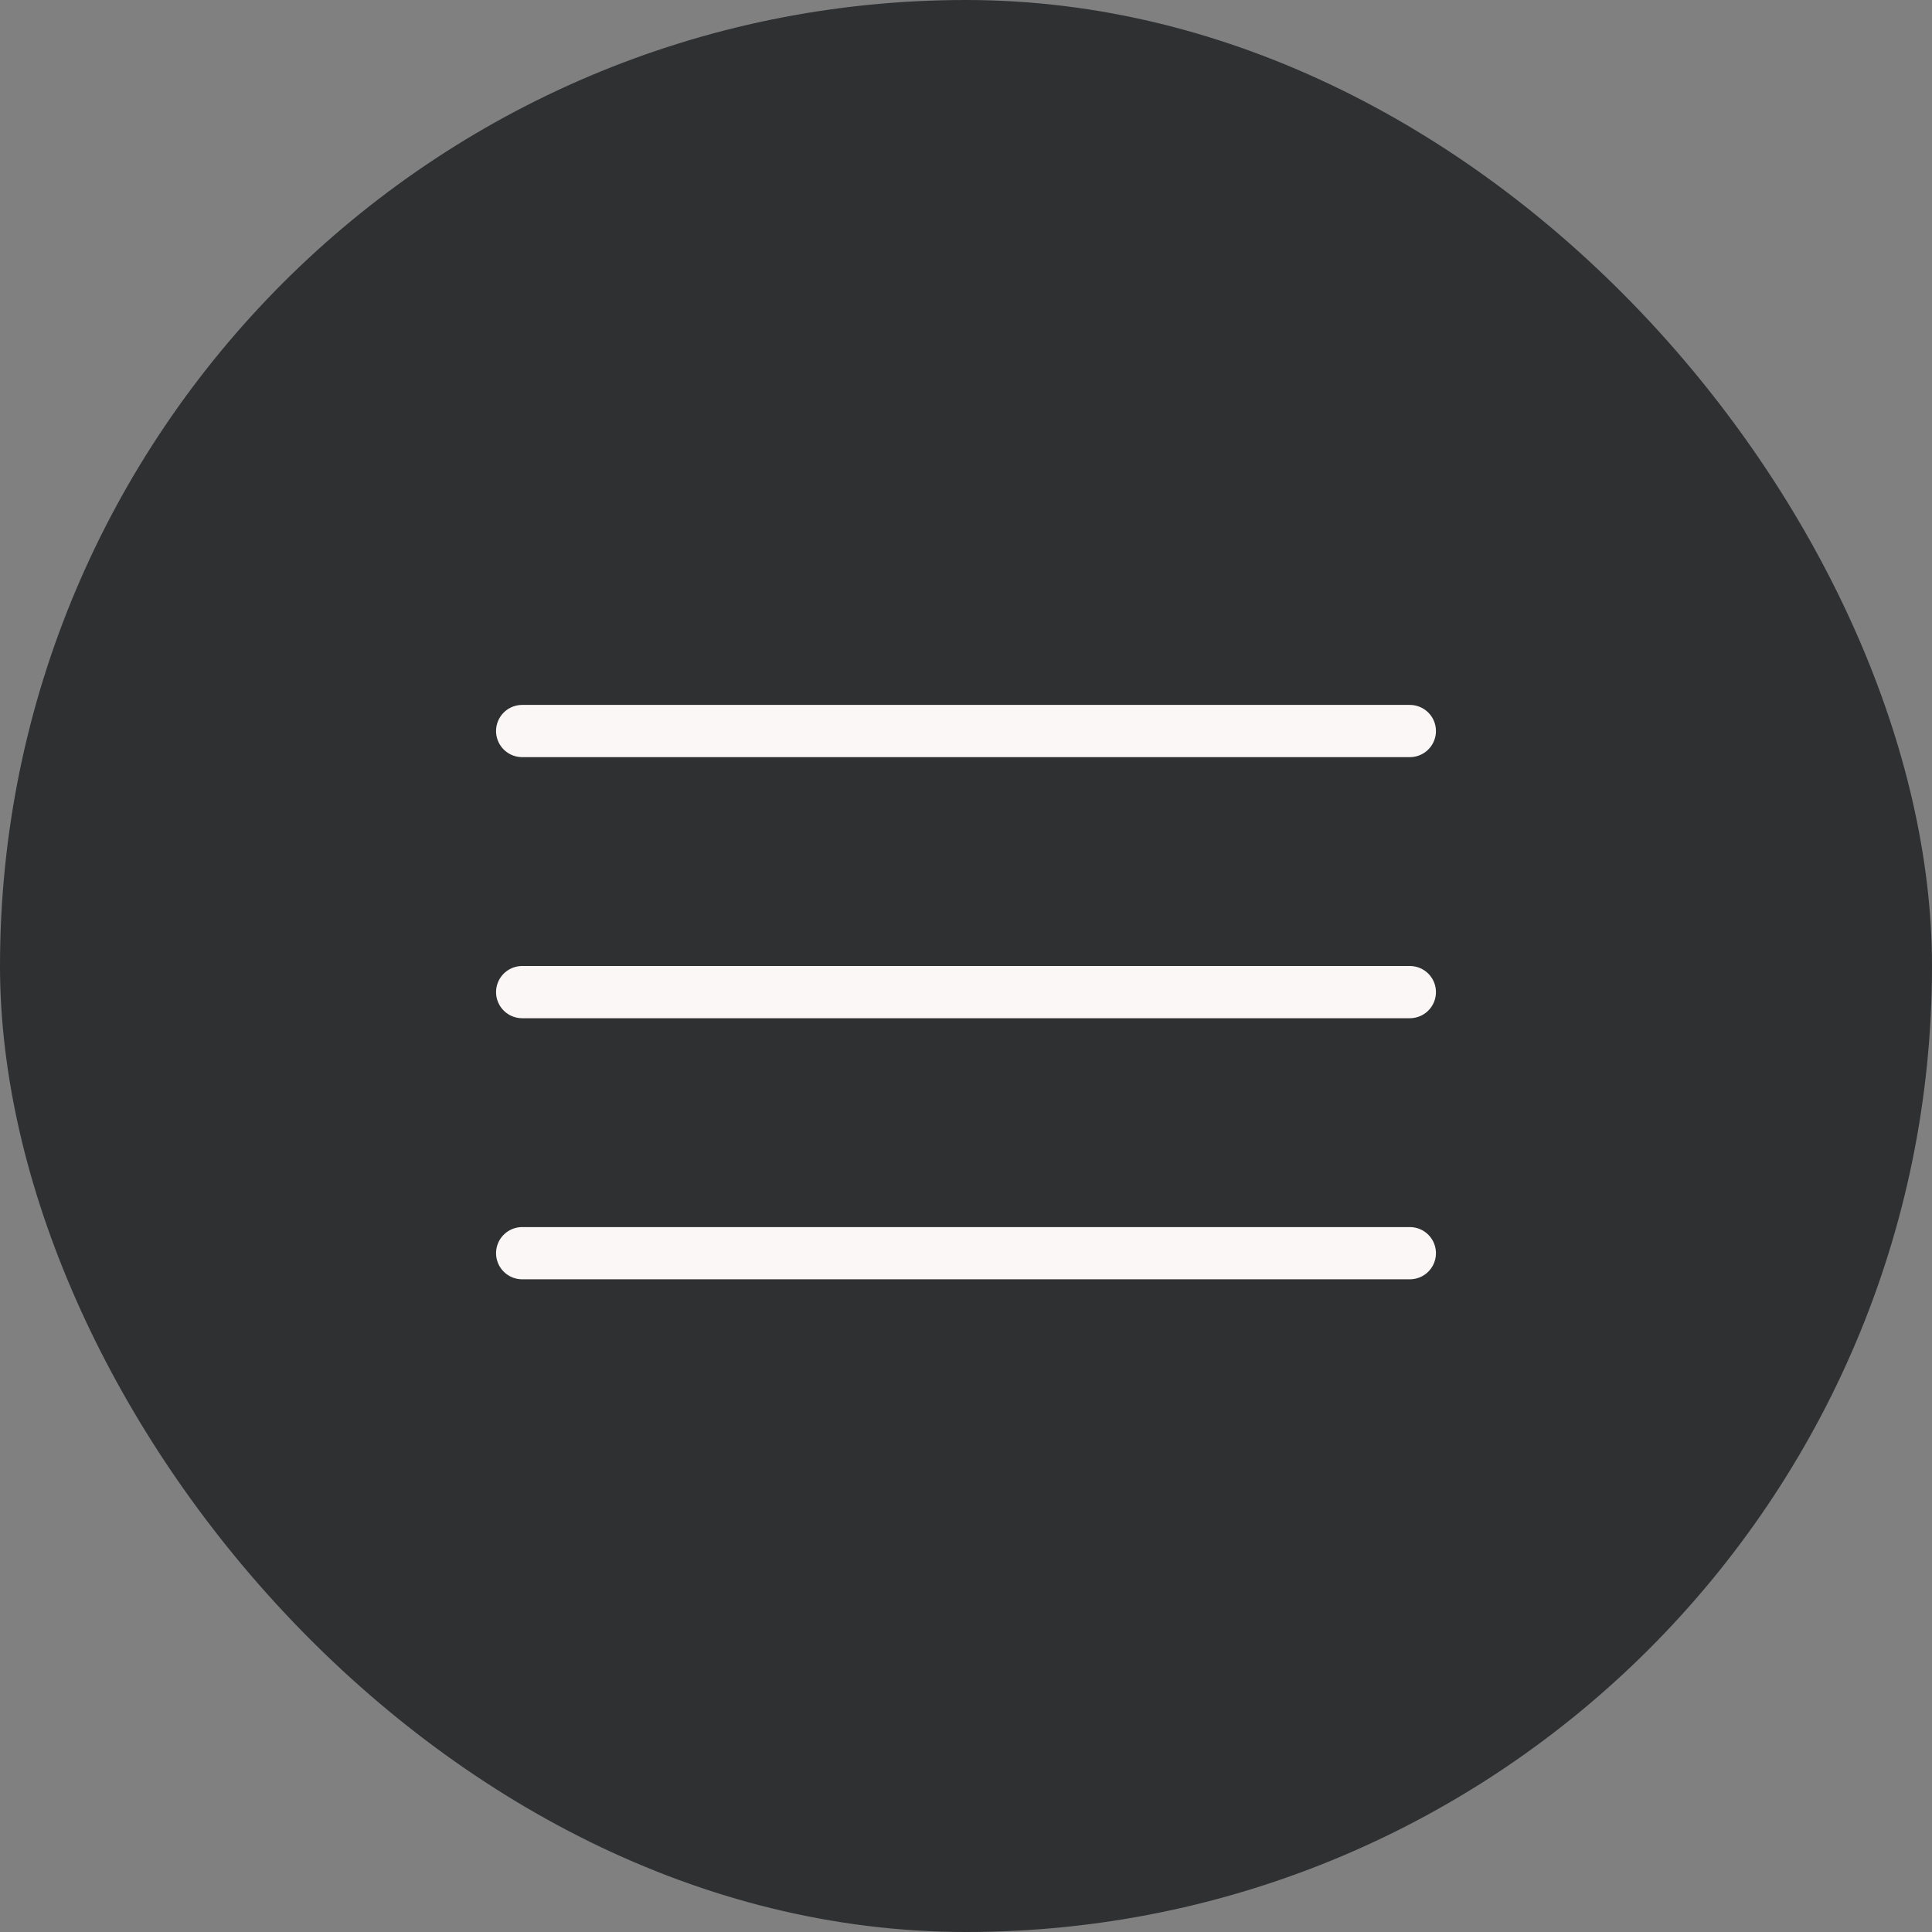
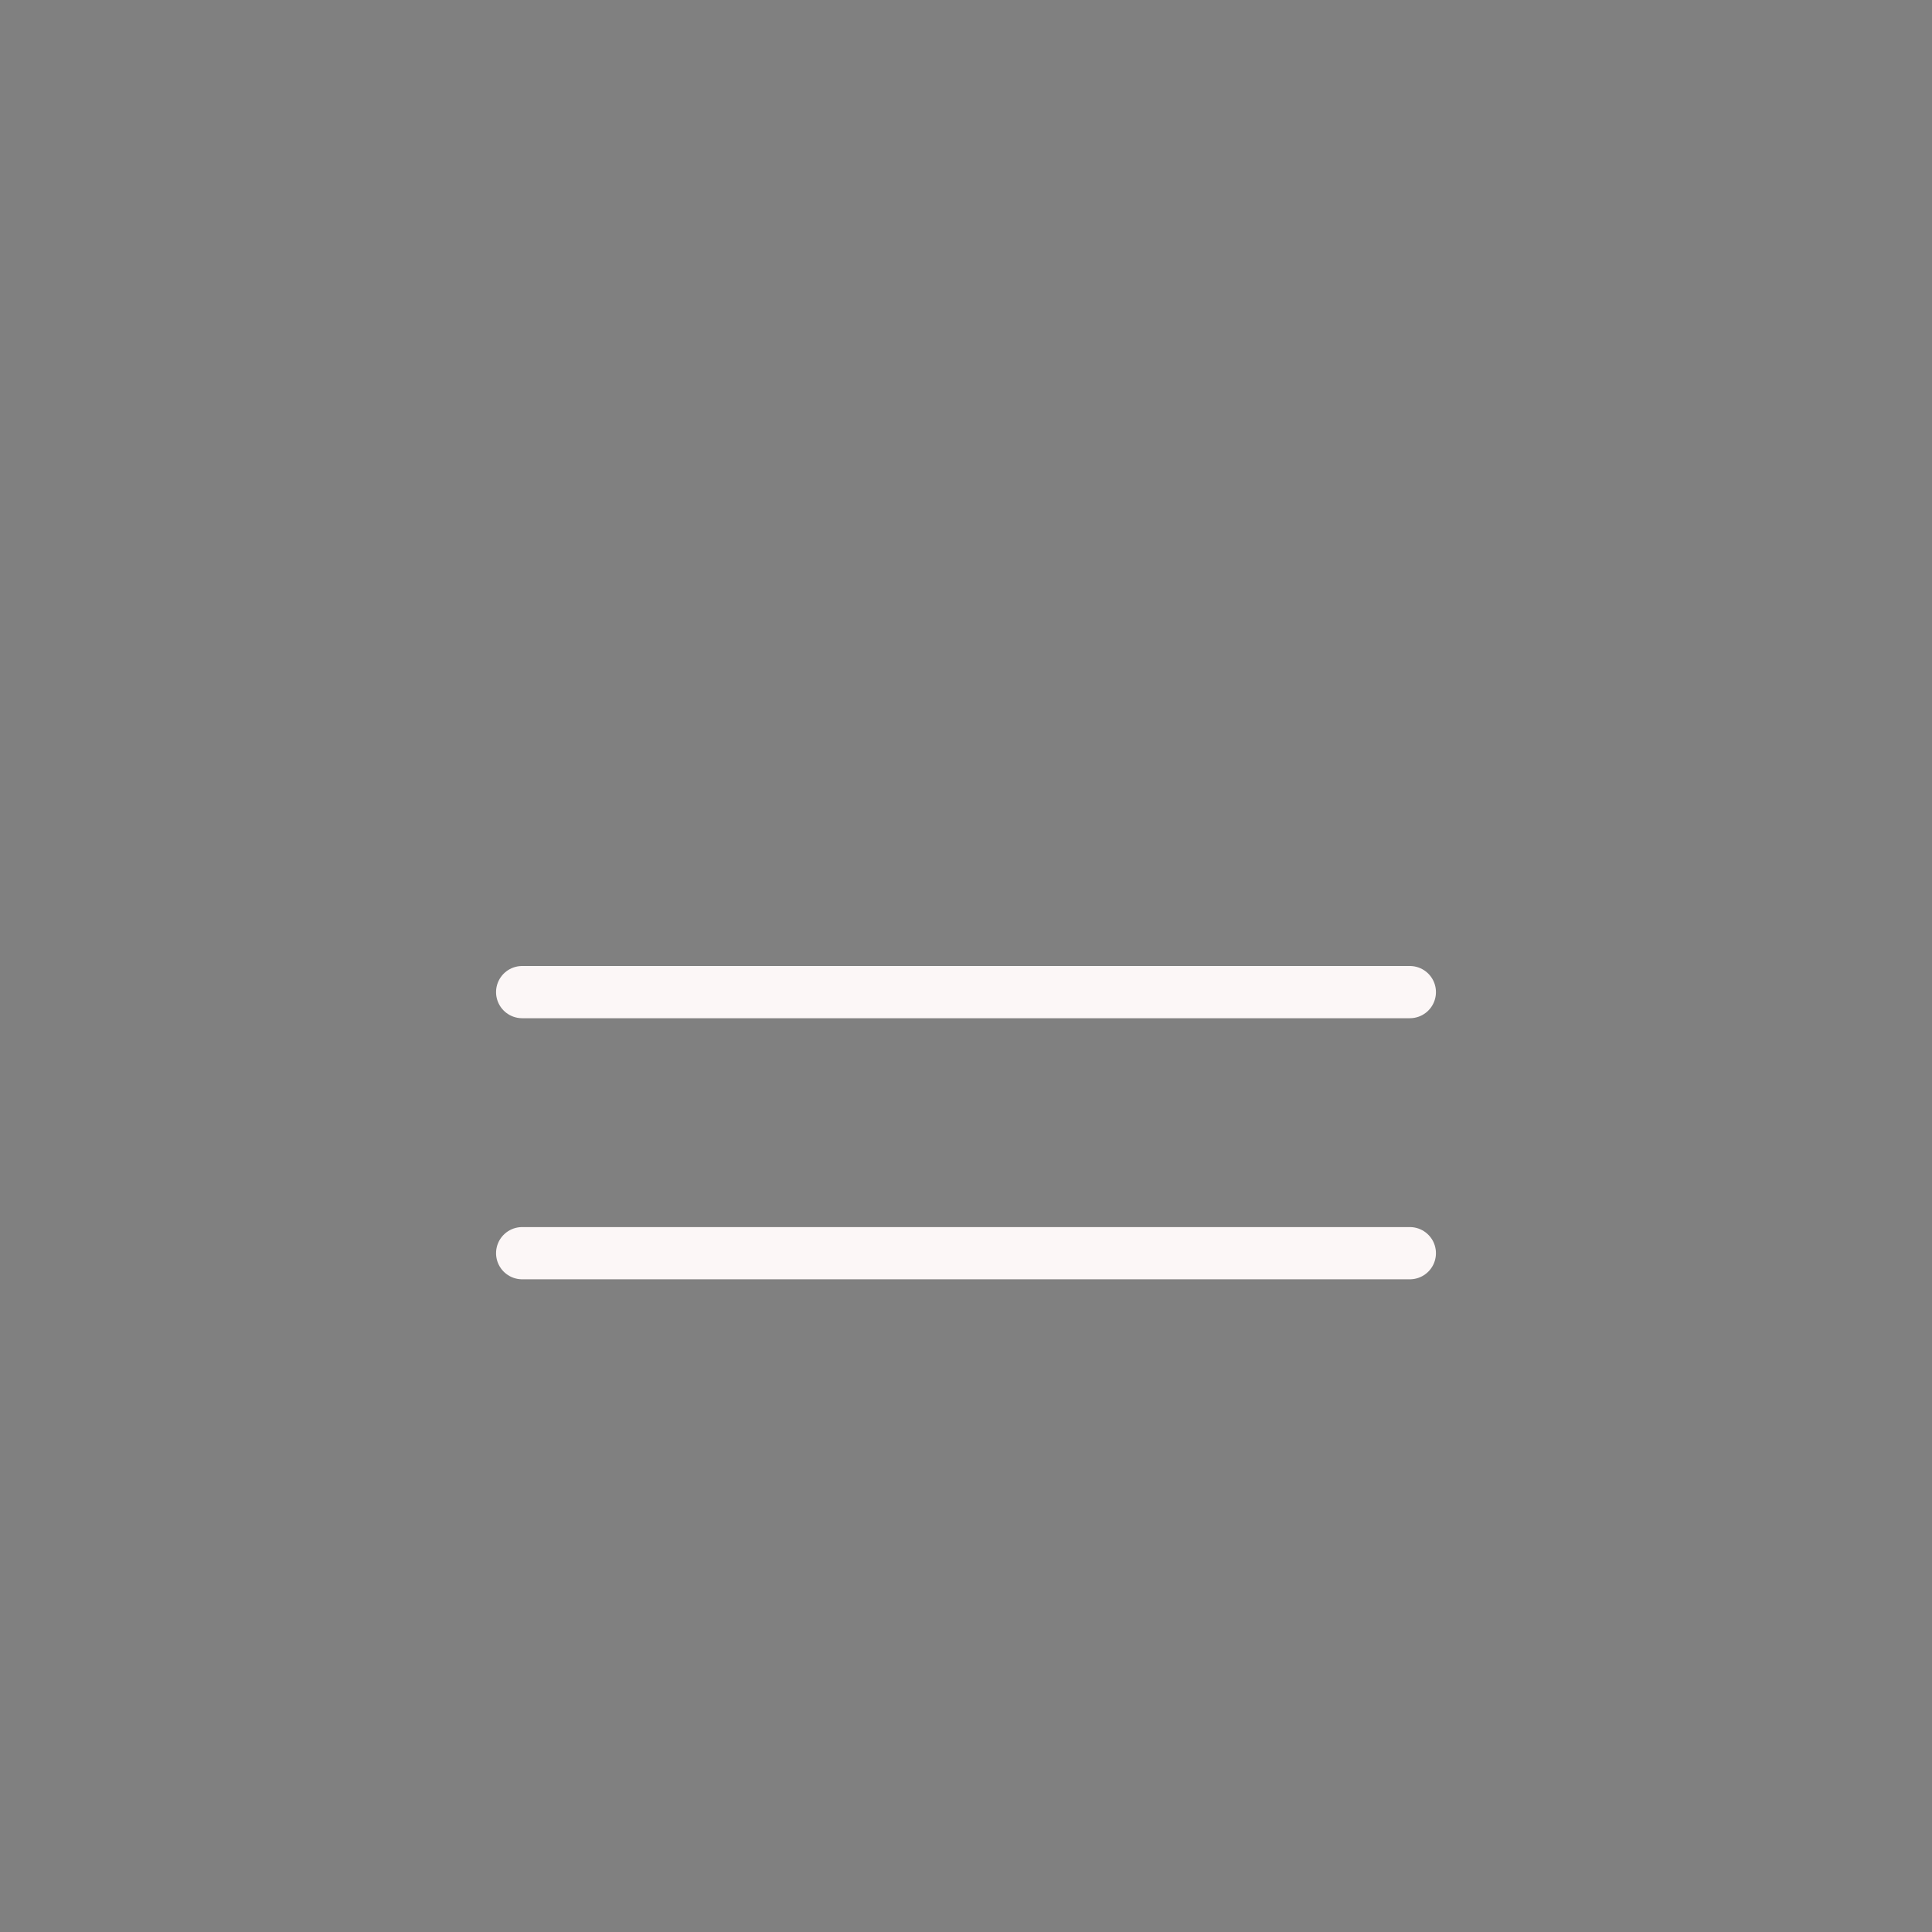
<svg xmlns="http://www.w3.org/2000/svg" width="37" height="37" viewBox="0 0 37 37" fill="none">
  <rect x="0" y="0" width="37" height="37" fill="#808080" stroke="none" />
-   <rect width="37" height="37" rx="18.5" fill="#2E3032" />
-   <path d="M10 14H27" stroke="#FCF7F7" stroke-linecap="round" />
  <path d="M10 19H27" stroke="#FCF7F7" stroke-linecap="round" />
  <path d="M10 24H27" stroke="#FCF7F7" stroke-linecap="round" />
</svg>